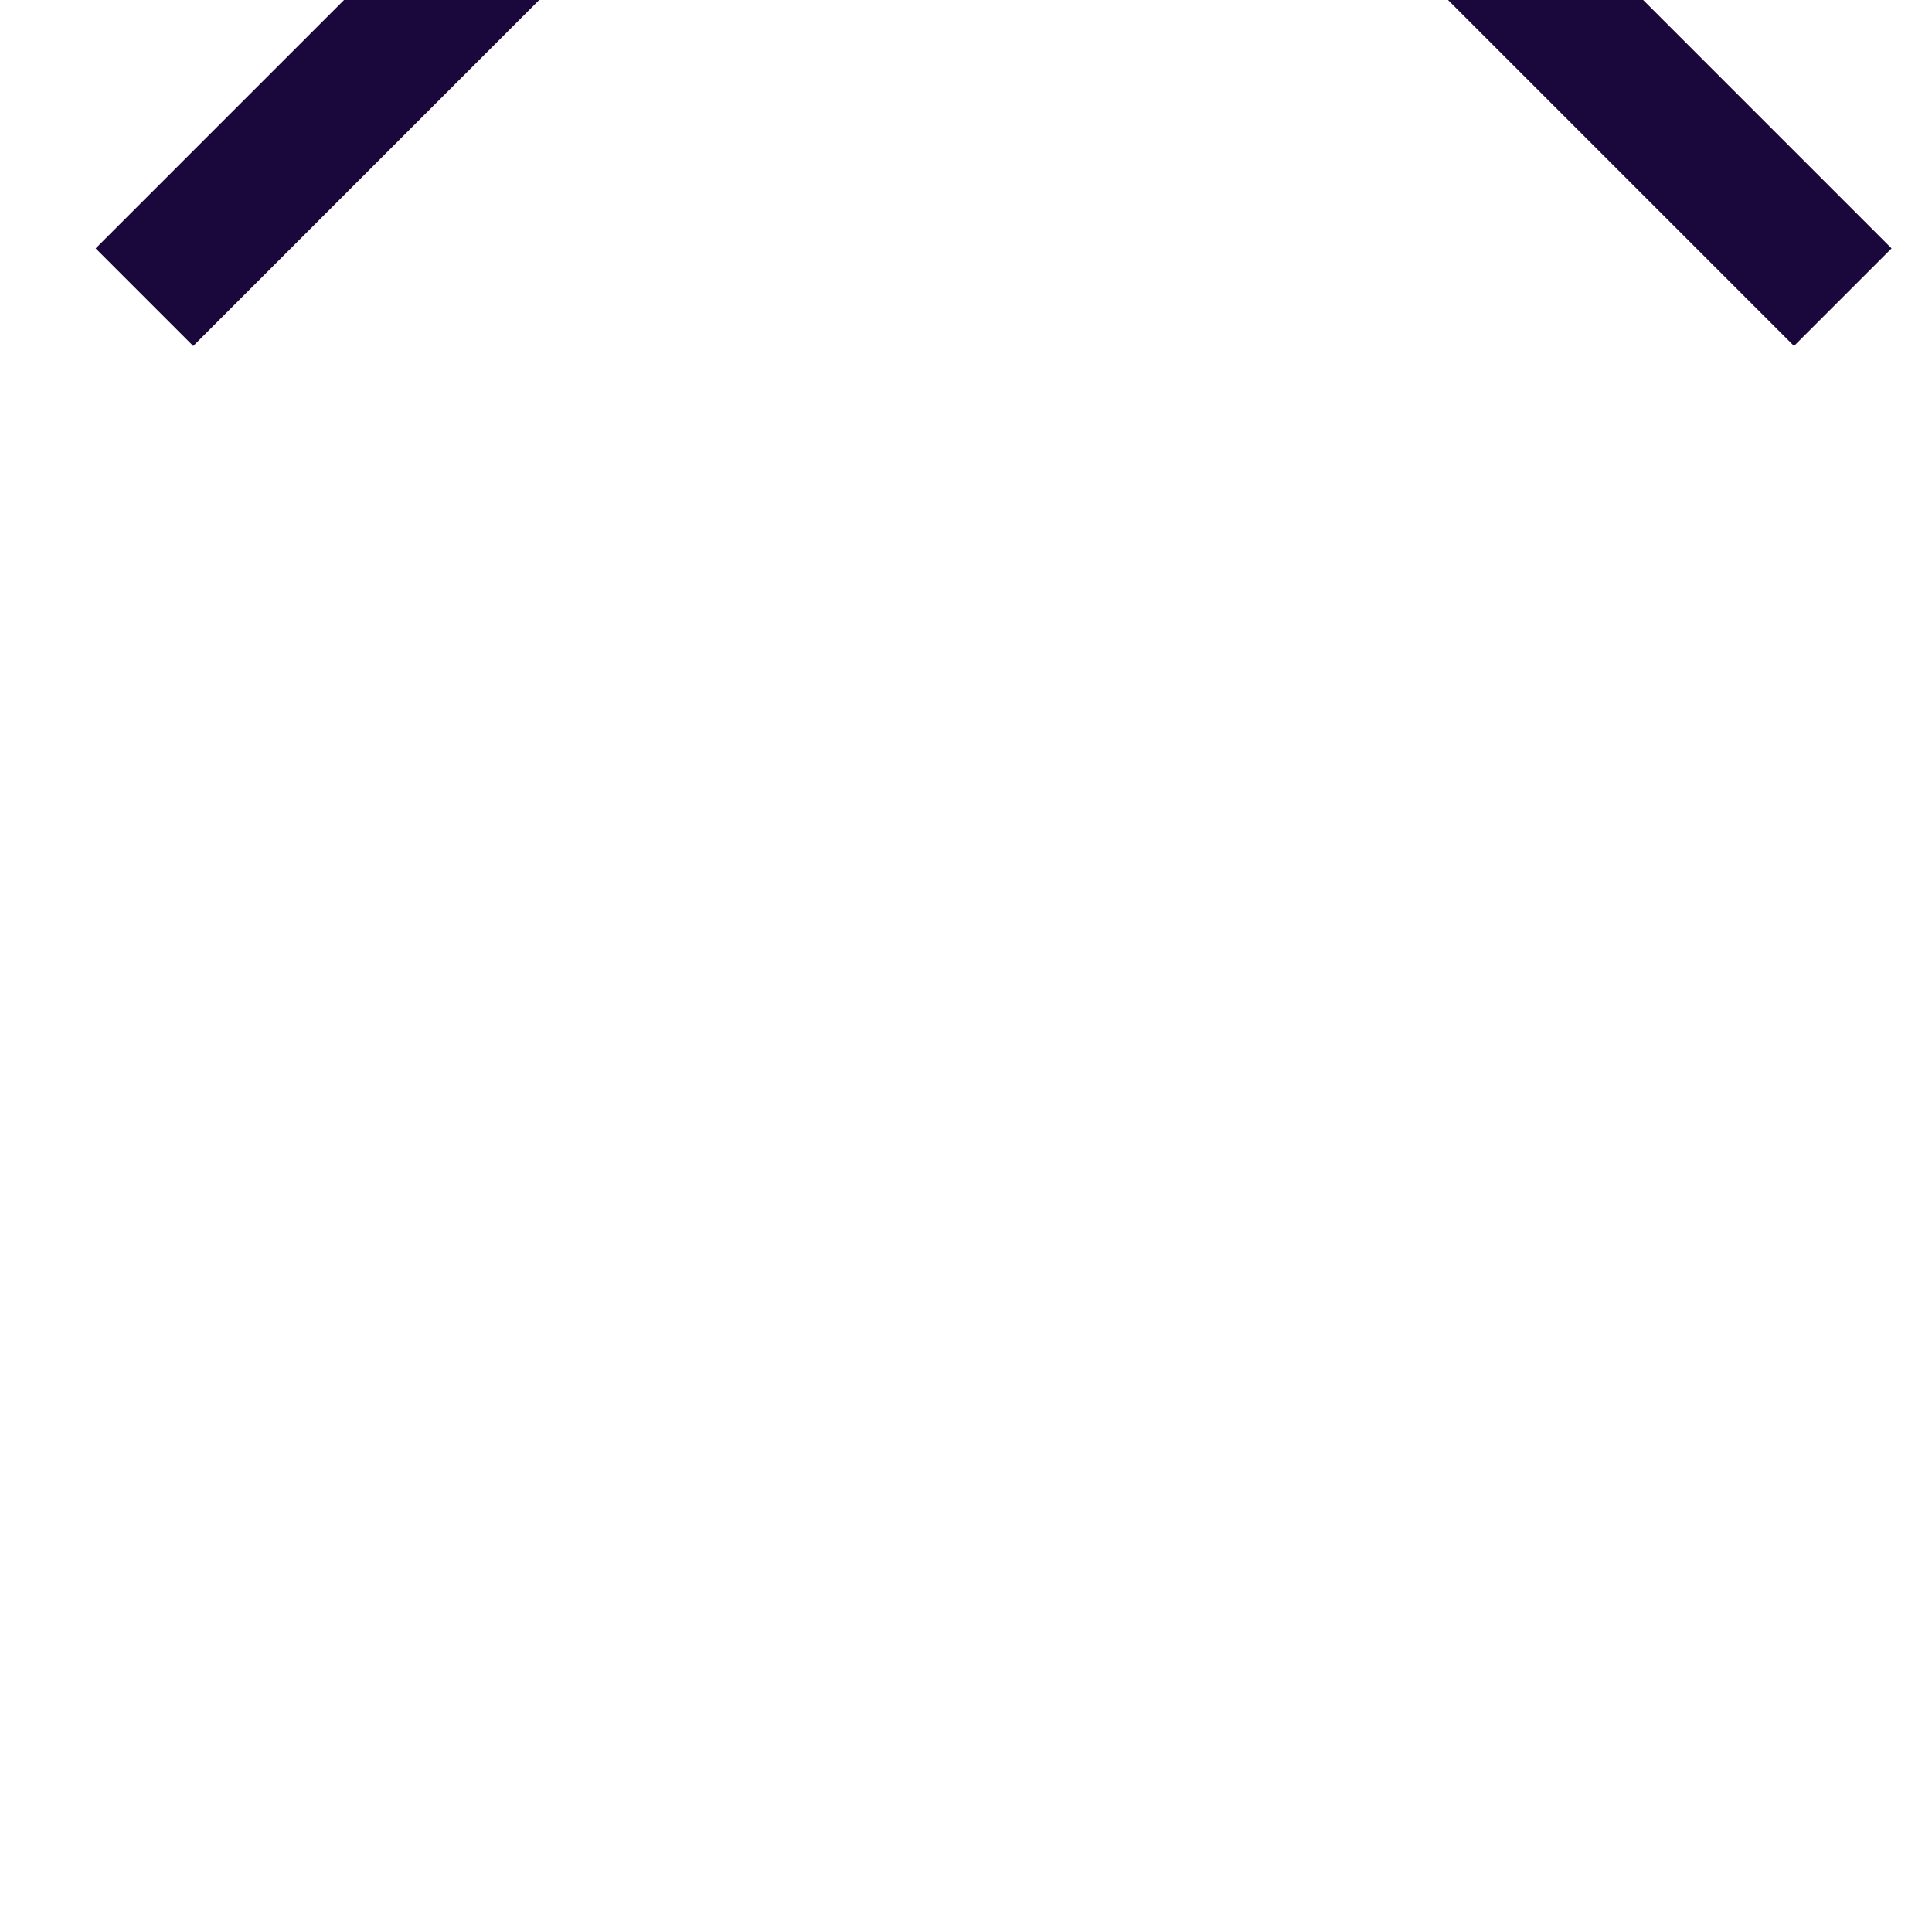
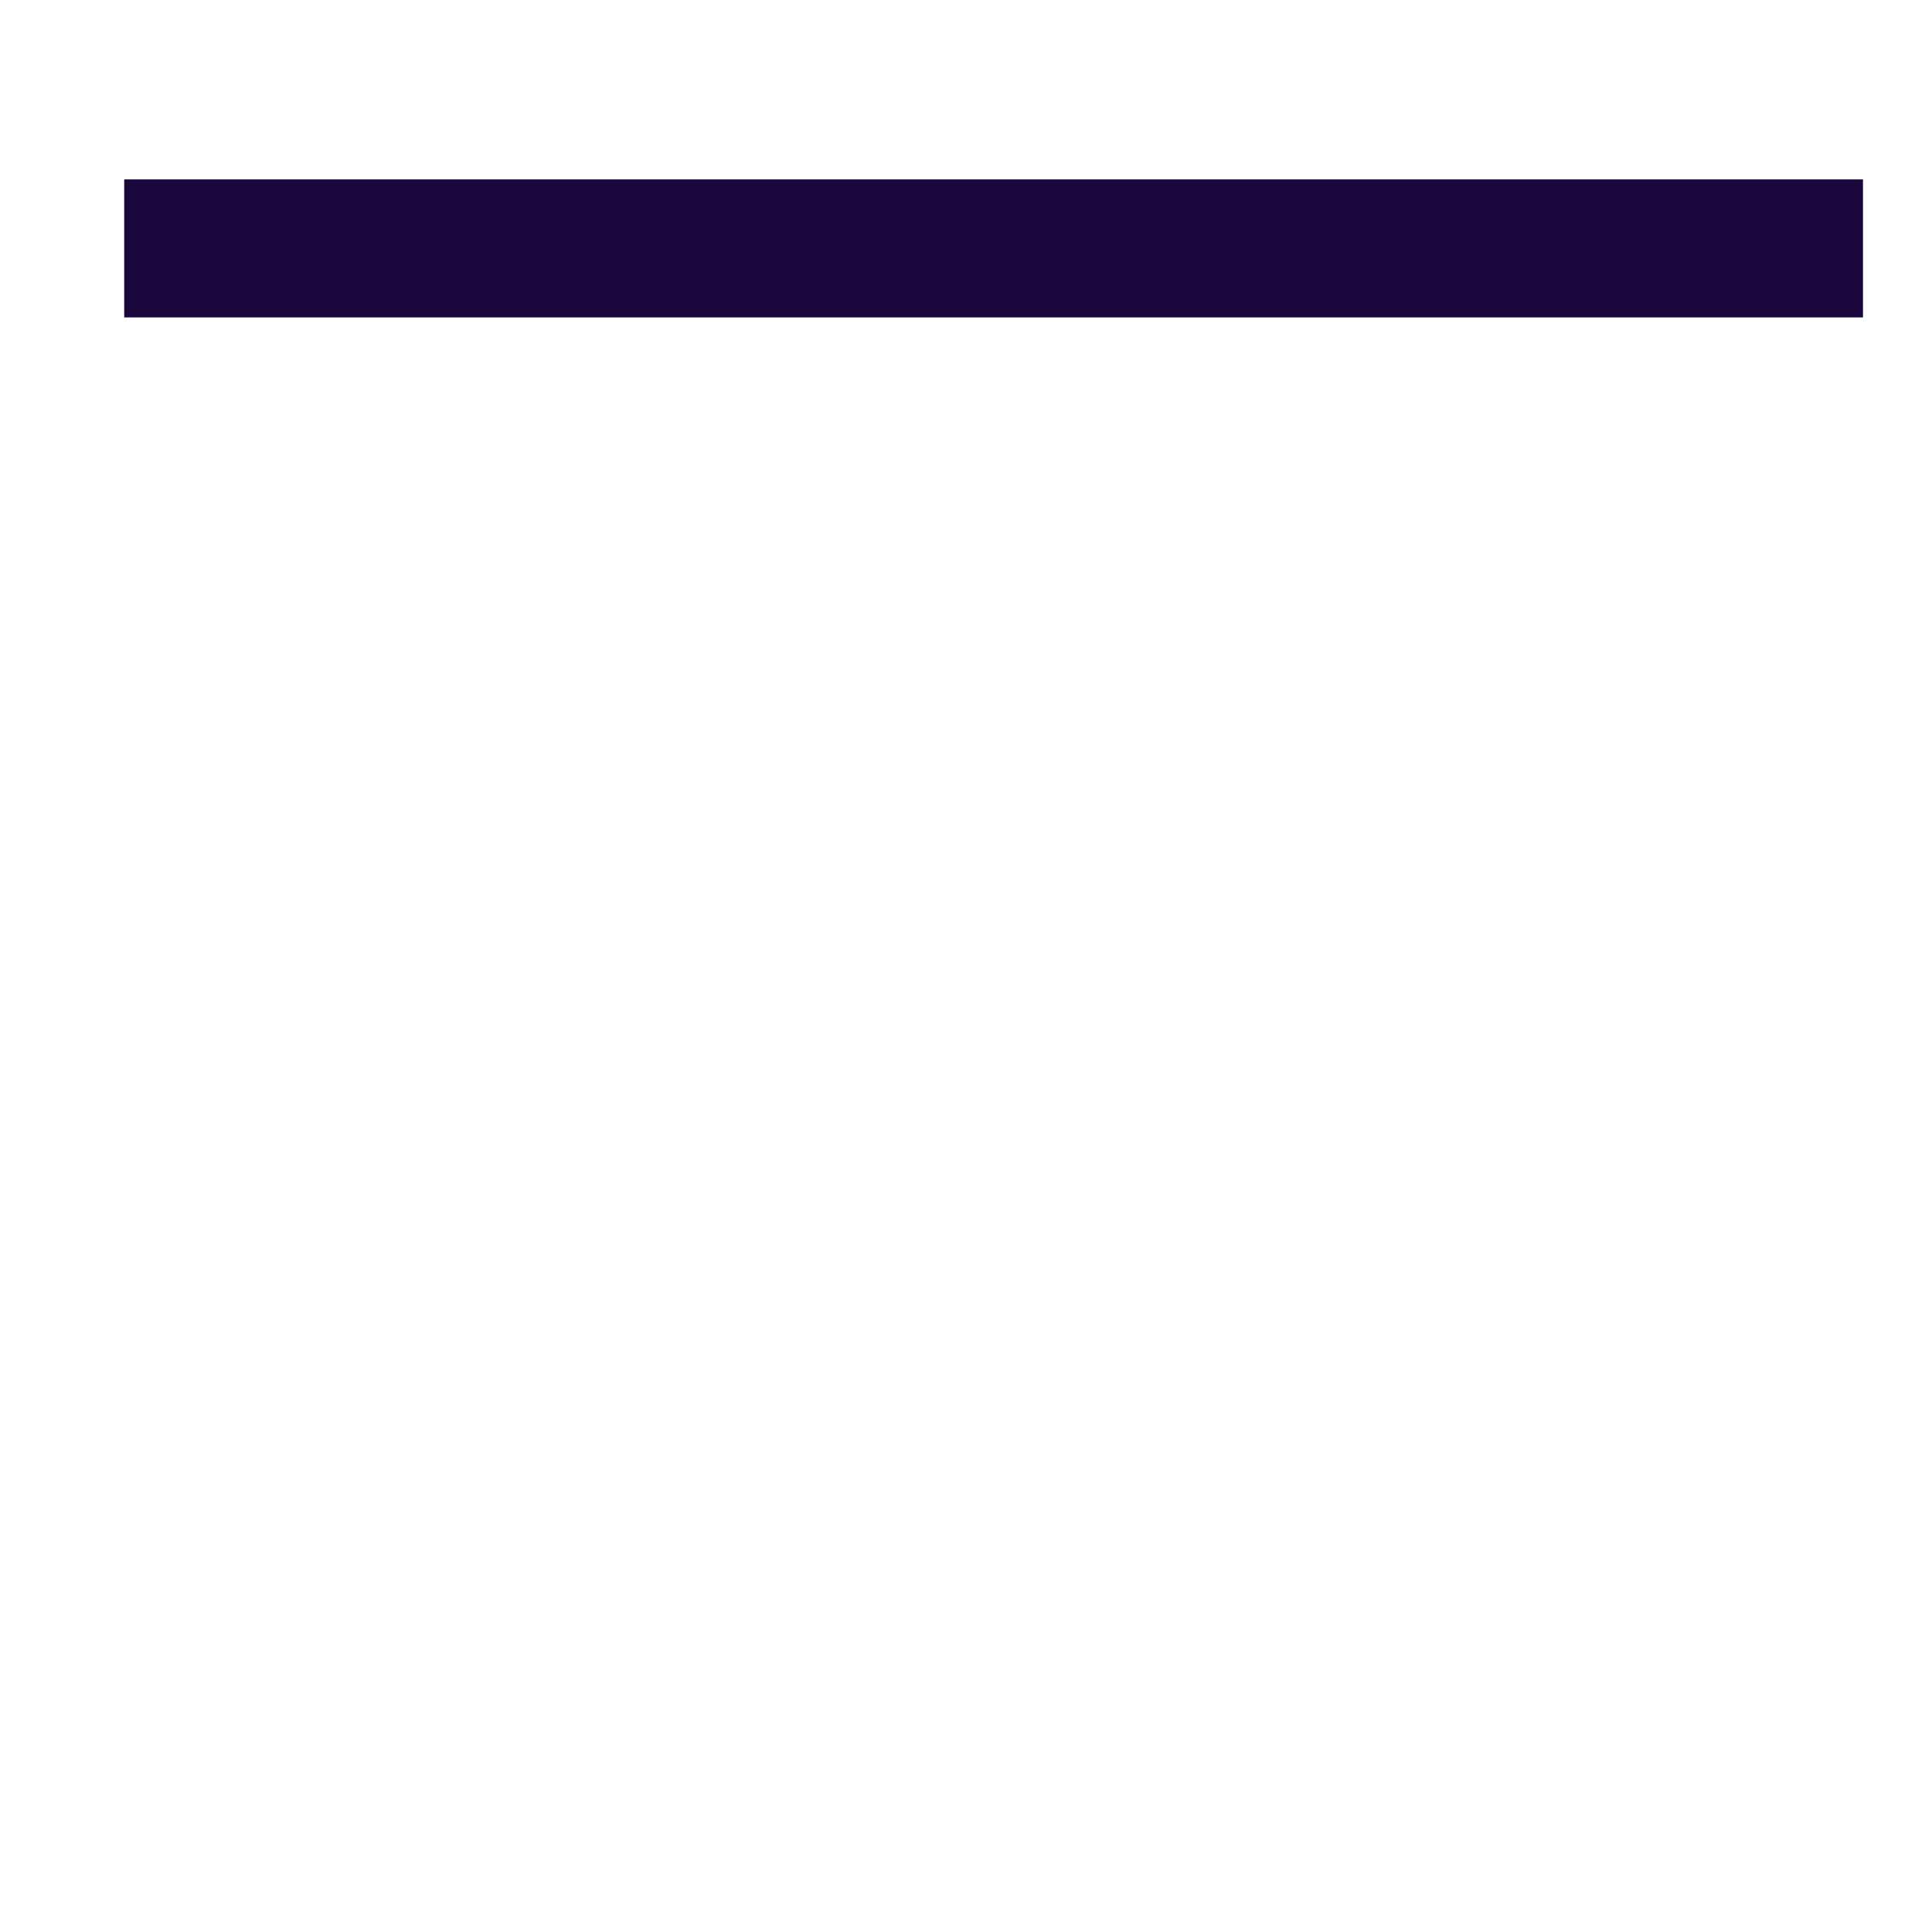
<svg xmlns="http://www.w3.org/2000/svg" width="24" height="24" viewBox="0 0 14 8" fill="none" version="1.1" transform="matrix(1,0,0,-1,0,0)">
-   <path d="M13 1.2L7.2 7L1.4 1.2" stroke="#1A073C" stroke-linecap="square" stroke-linejoin="bevel" />
+   <path d="M13 1.2L1.4 1.2" stroke="#1A073C" stroke-linecap="square" stroke-linejoin="bevel" />
</svg>